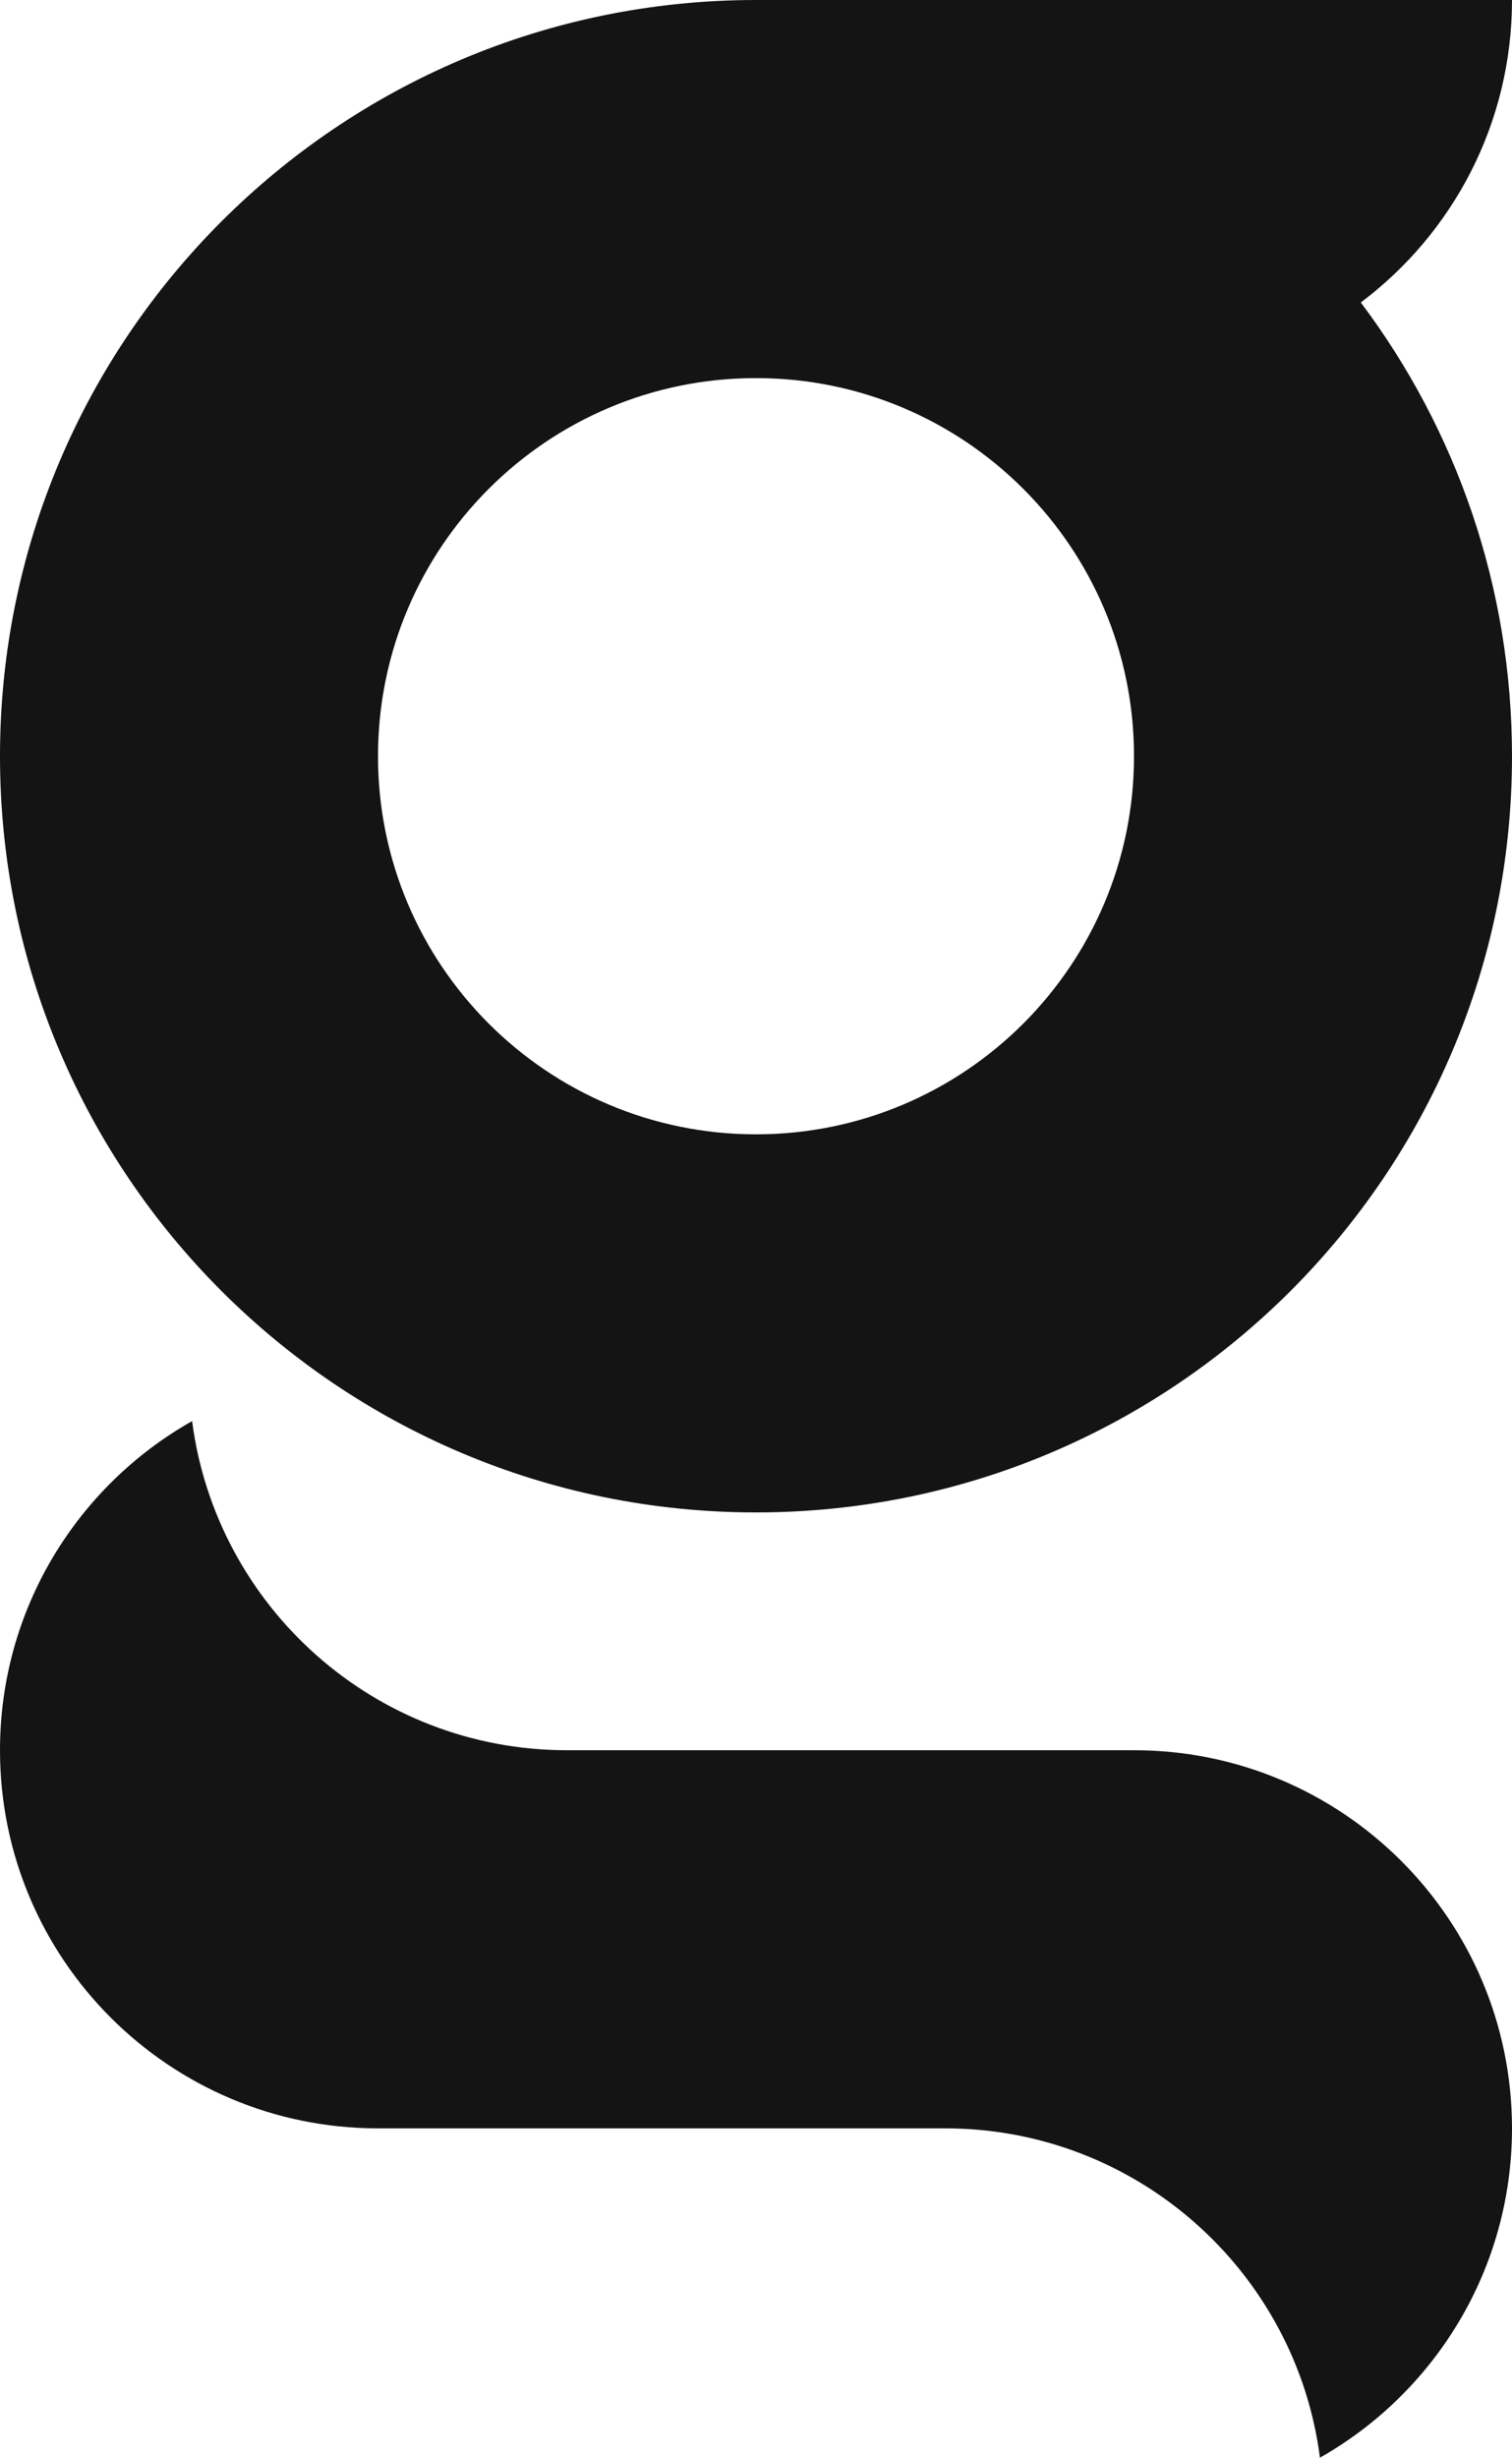
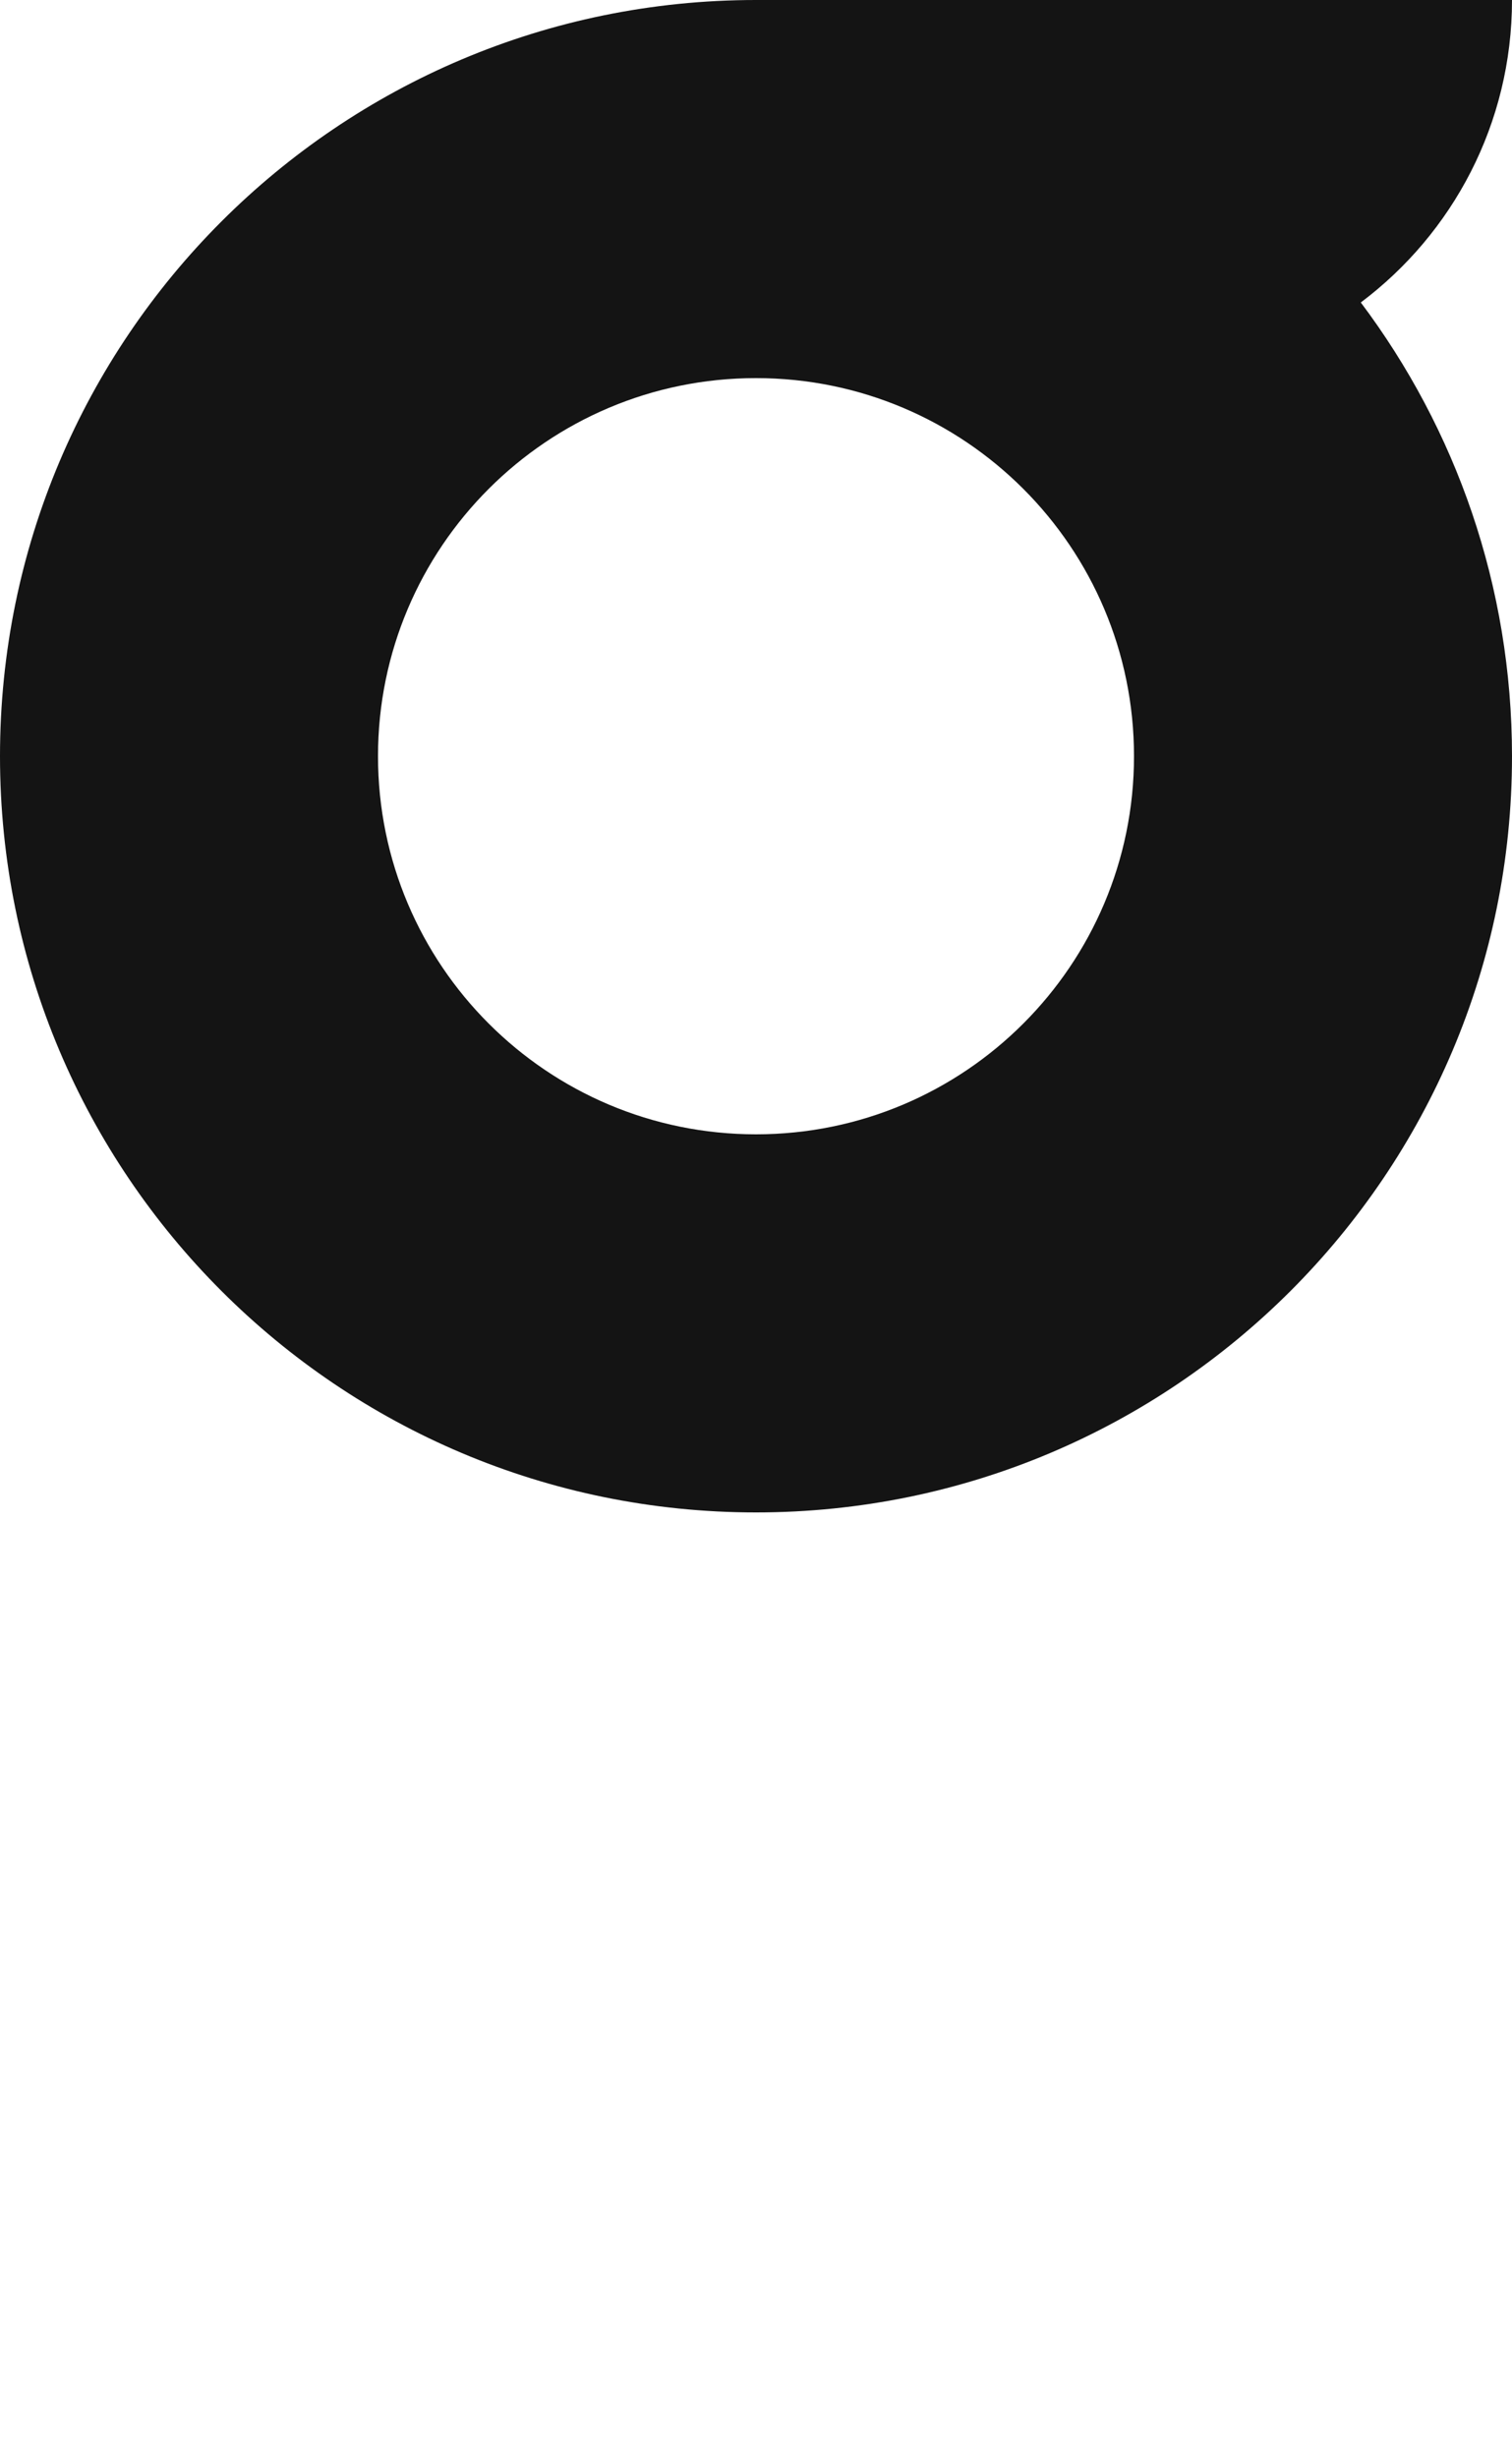
<svg xmlns="http://www.w3.org/2000/svg" xml:space="preserve" width="40mm" height="65mm" style="shape-rendering:geometricPrecision; text-rendering:geometricPrecision; image-rendering:optimizeQuality; fill-rule:evenodd; clip-rule:evenodd" viewBox="0 0 4000000 6500000">
  <defs>
    <style type="text/css"> .fil0 {fill:#141414} </style>
  </defs>
  <g id="Ebene_x0020_1">
    <g id="_1769942083568">
      <g>
        <path class="fil0" d="M2500000 0l-500000 0c-1104580,0 -2000000,895420 -2000000,2000000 0,1104580 895420,2000000 2000000,2000000 1104580,0 2000000,-895420 2000000,-2000000 0,-450310 -148830,-865860 -400000,-1200030 242870,-182310 400000,-472790 400000,-799970l-1500000 0zm500000 2000000c0,552290 -447710,1000000 -1000000,1000000 -552290,0 -1000000,-447710 -1000000,-1000000 0,-552290 447710,-1000000 1000000,-1000000 552290,0 1000000,447710 1000000,1000000z" />
      </g>
-       <path class="fil0" d="M3491930 6500000c303400,-172030 508070,-497640 508070,-871050 0,-552290 -447710,-1000000 -1000000,-1000000l-1500000 0c-508290,0 -928000,-379230 -991810,-870490 -303490,171400 -508190,497040 -508190,870490 0,552290 447710,1000000 1000000,1000000l1500000 0c508700,0 928670,379830 991930,871050z" />
    </g>
  </g>
</svg>